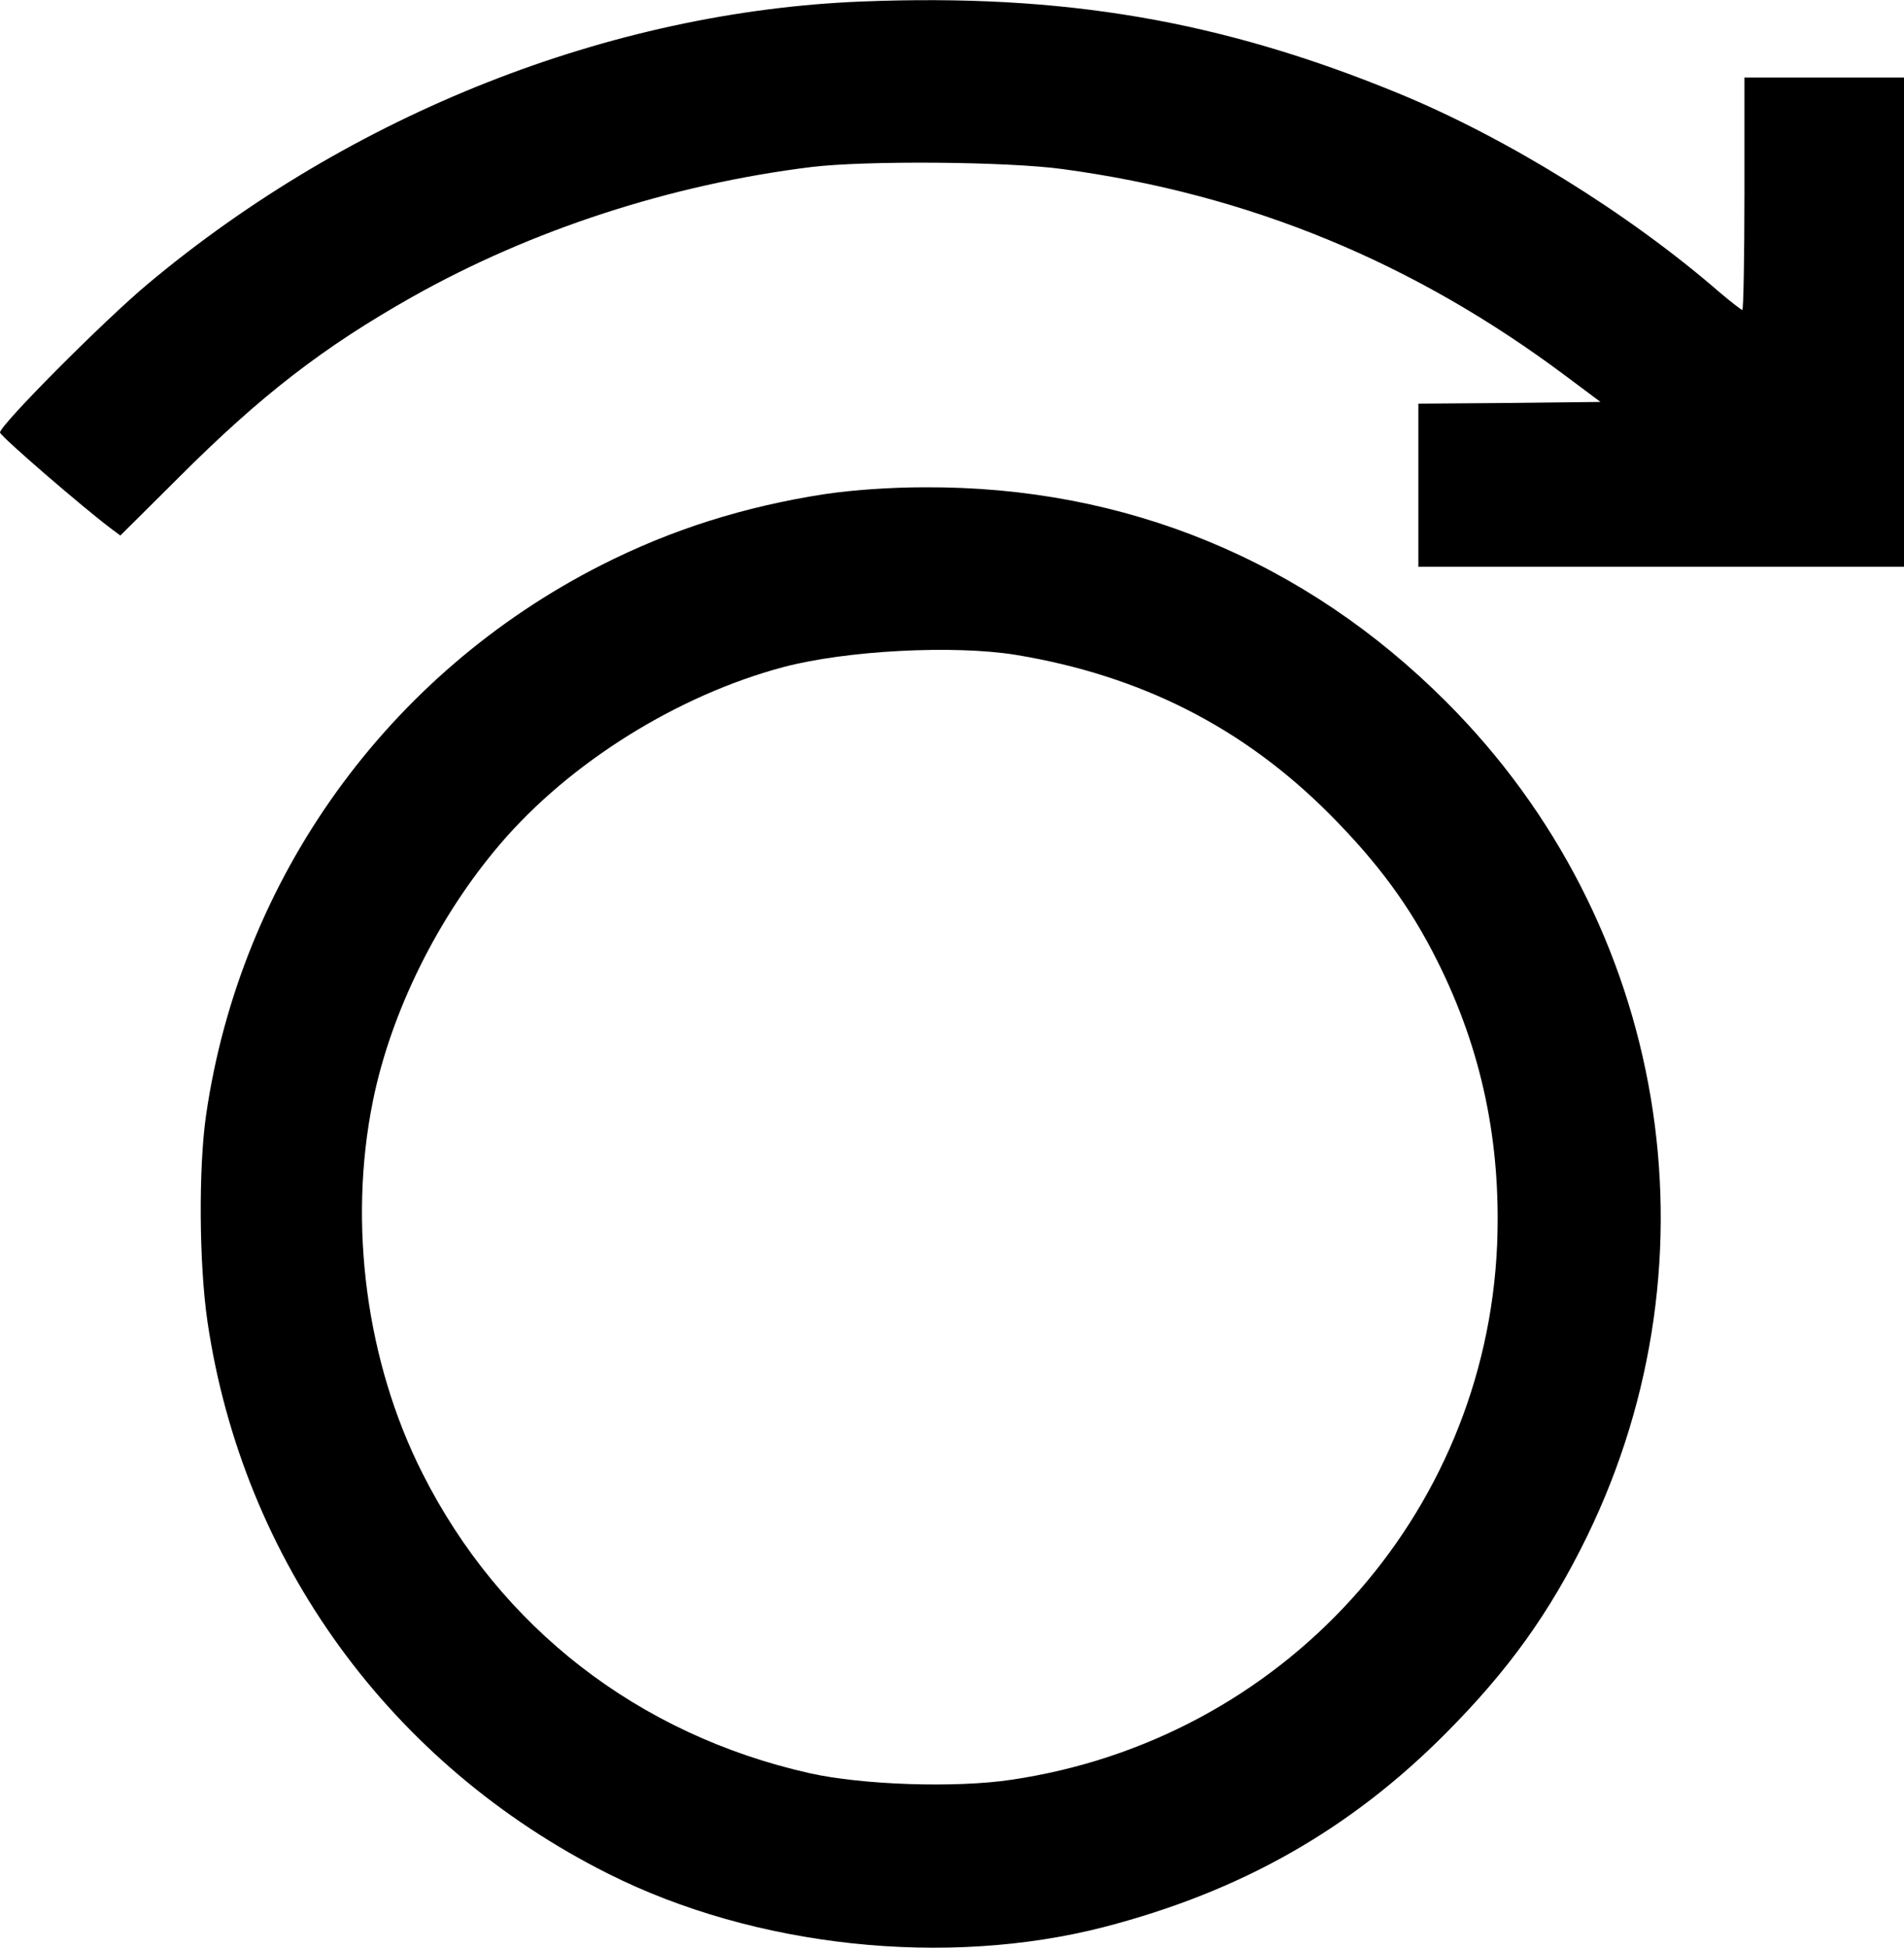
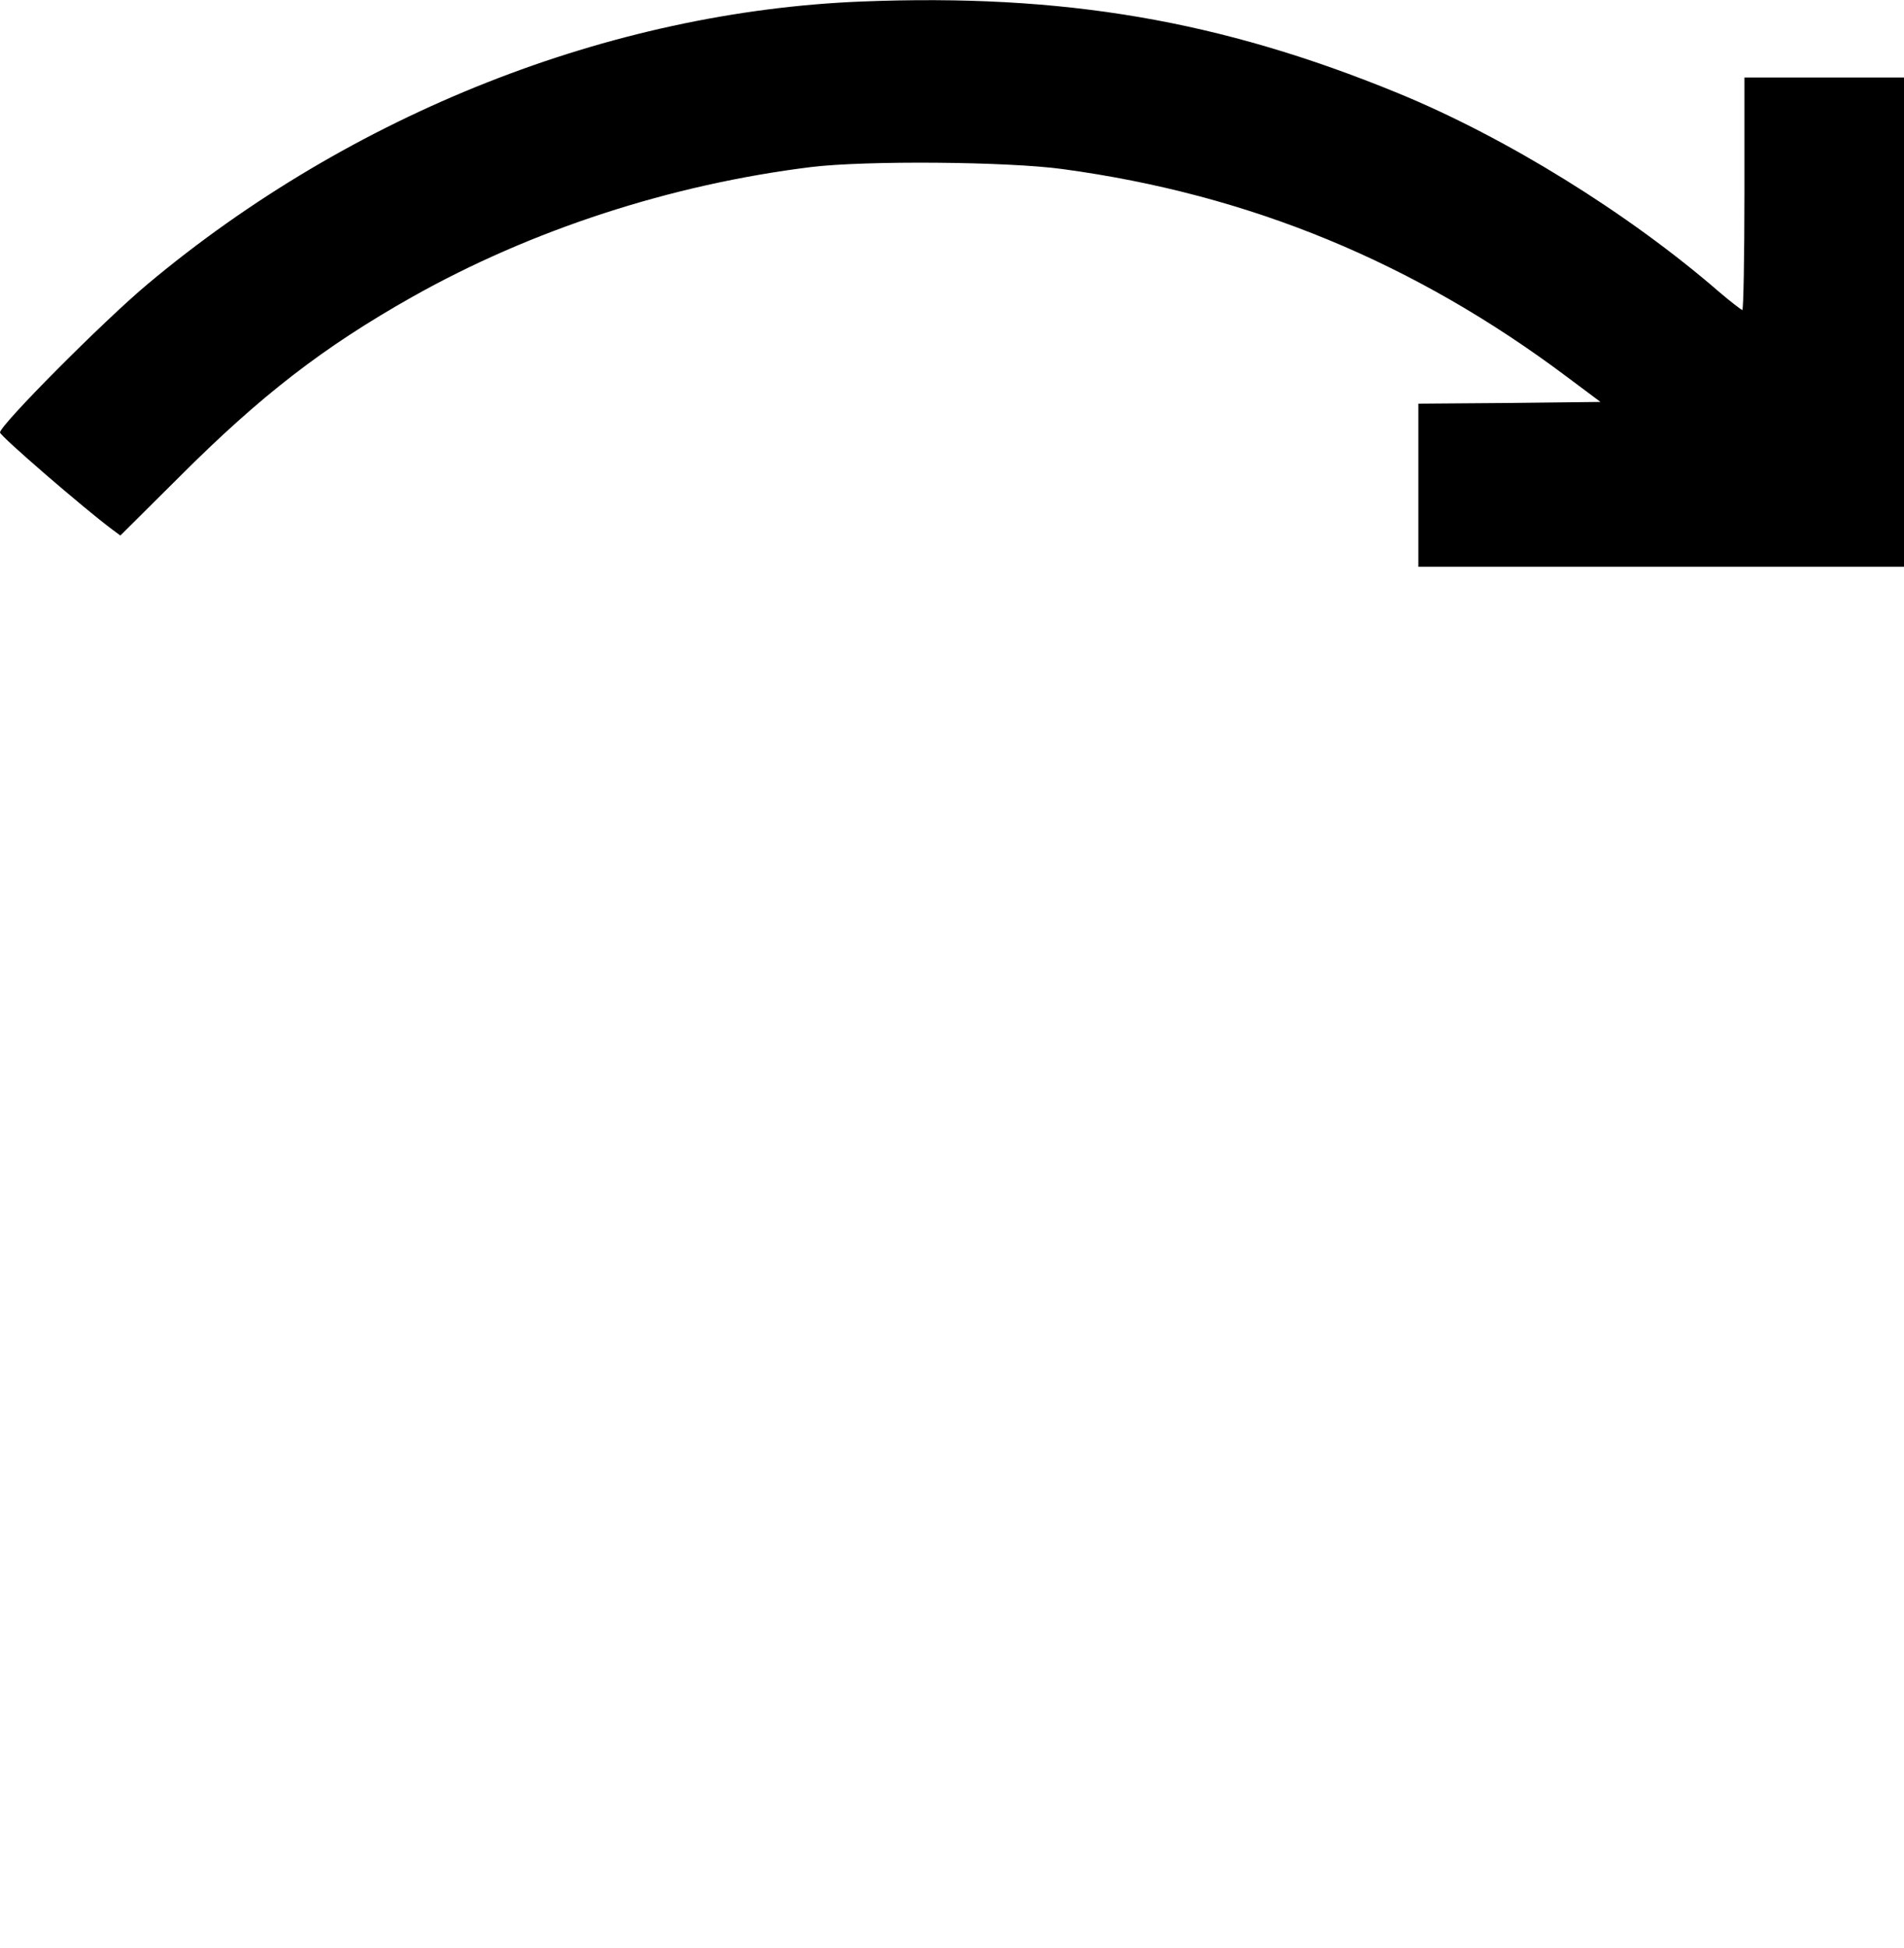
<svg xmlns="http://www.w3.org/2000/svg" id="Warstwa_1" width="193.6mm" height="198mm" version="1.1" viewBox="0 0 548.9 561.3">
  <path d="M248.4.4C175.8,3.3,101.3,32.7,42.6,81.8,29.7,92.6,0,122.5,0,124.6c0,1,24.2,21.9,32.4,28l2.3,1.7,16.9-16.8c23.6-23.6,41.6-37.5,67.3-52,34.3-19.3,74.5-32.4,115-37.4,15.7-1.9,56.4-1.6,72.5.6,53.9,7.3,101.4,26.9,145.5,60l9.5,7.1-26.3.3-26.2.2v47h140V22.3h-46v33.5c0,18.4-.3,33.5-.6,33.5s-3.4-2.4-6.8-5.3c-26.1-22.6-61.3-44.4-92.5-57.2C351.8,5.8,306.5-1.9,248.4.4Z" />
-   <path d="M238.2,142.3c-23.6,3.6-44.7,10.3-64.8,20.5-61.7,31.3-104.1,90.3-114,158.6-2.2,15.3-2,43,.4,59.4,10.2,69.1,52.8,127.7,115.6,159.2,42.2,21.2,97.4,27.1,143,15.3,39.3-10.2,70.8-28,98.5-55.9,17.9-18,29.8-34.5,40.6-56.6,39.3-80.6,23.2-176.8-40.5-240.5-40.8-40.9-92.7-62.2-150.4-61.9-10.2,0-20.7.8-28.4,1.9ZM292.9,188.7c36.1,6,65.5,20.9,90.5,46,13.9,14,23.1,26.5,30.9,42.1,12.9,25.7,18.5,52.5,17.3,82-3.4,78.2-61.9,142.6-140.1,154.1-16,2.4-42.9,1.5-58.1-1.9-49.4-11.1-89.2-42-111.6-86.4-16.2-32-21.5-71.8-14.3-107.3,5.2-25.7,18.8-53.2,36.8-74.2,20-23.4,51.1-42.8,81.6-50.9,18.2-4.8,49.1-6.4,67-3.5Z" />
</svg>